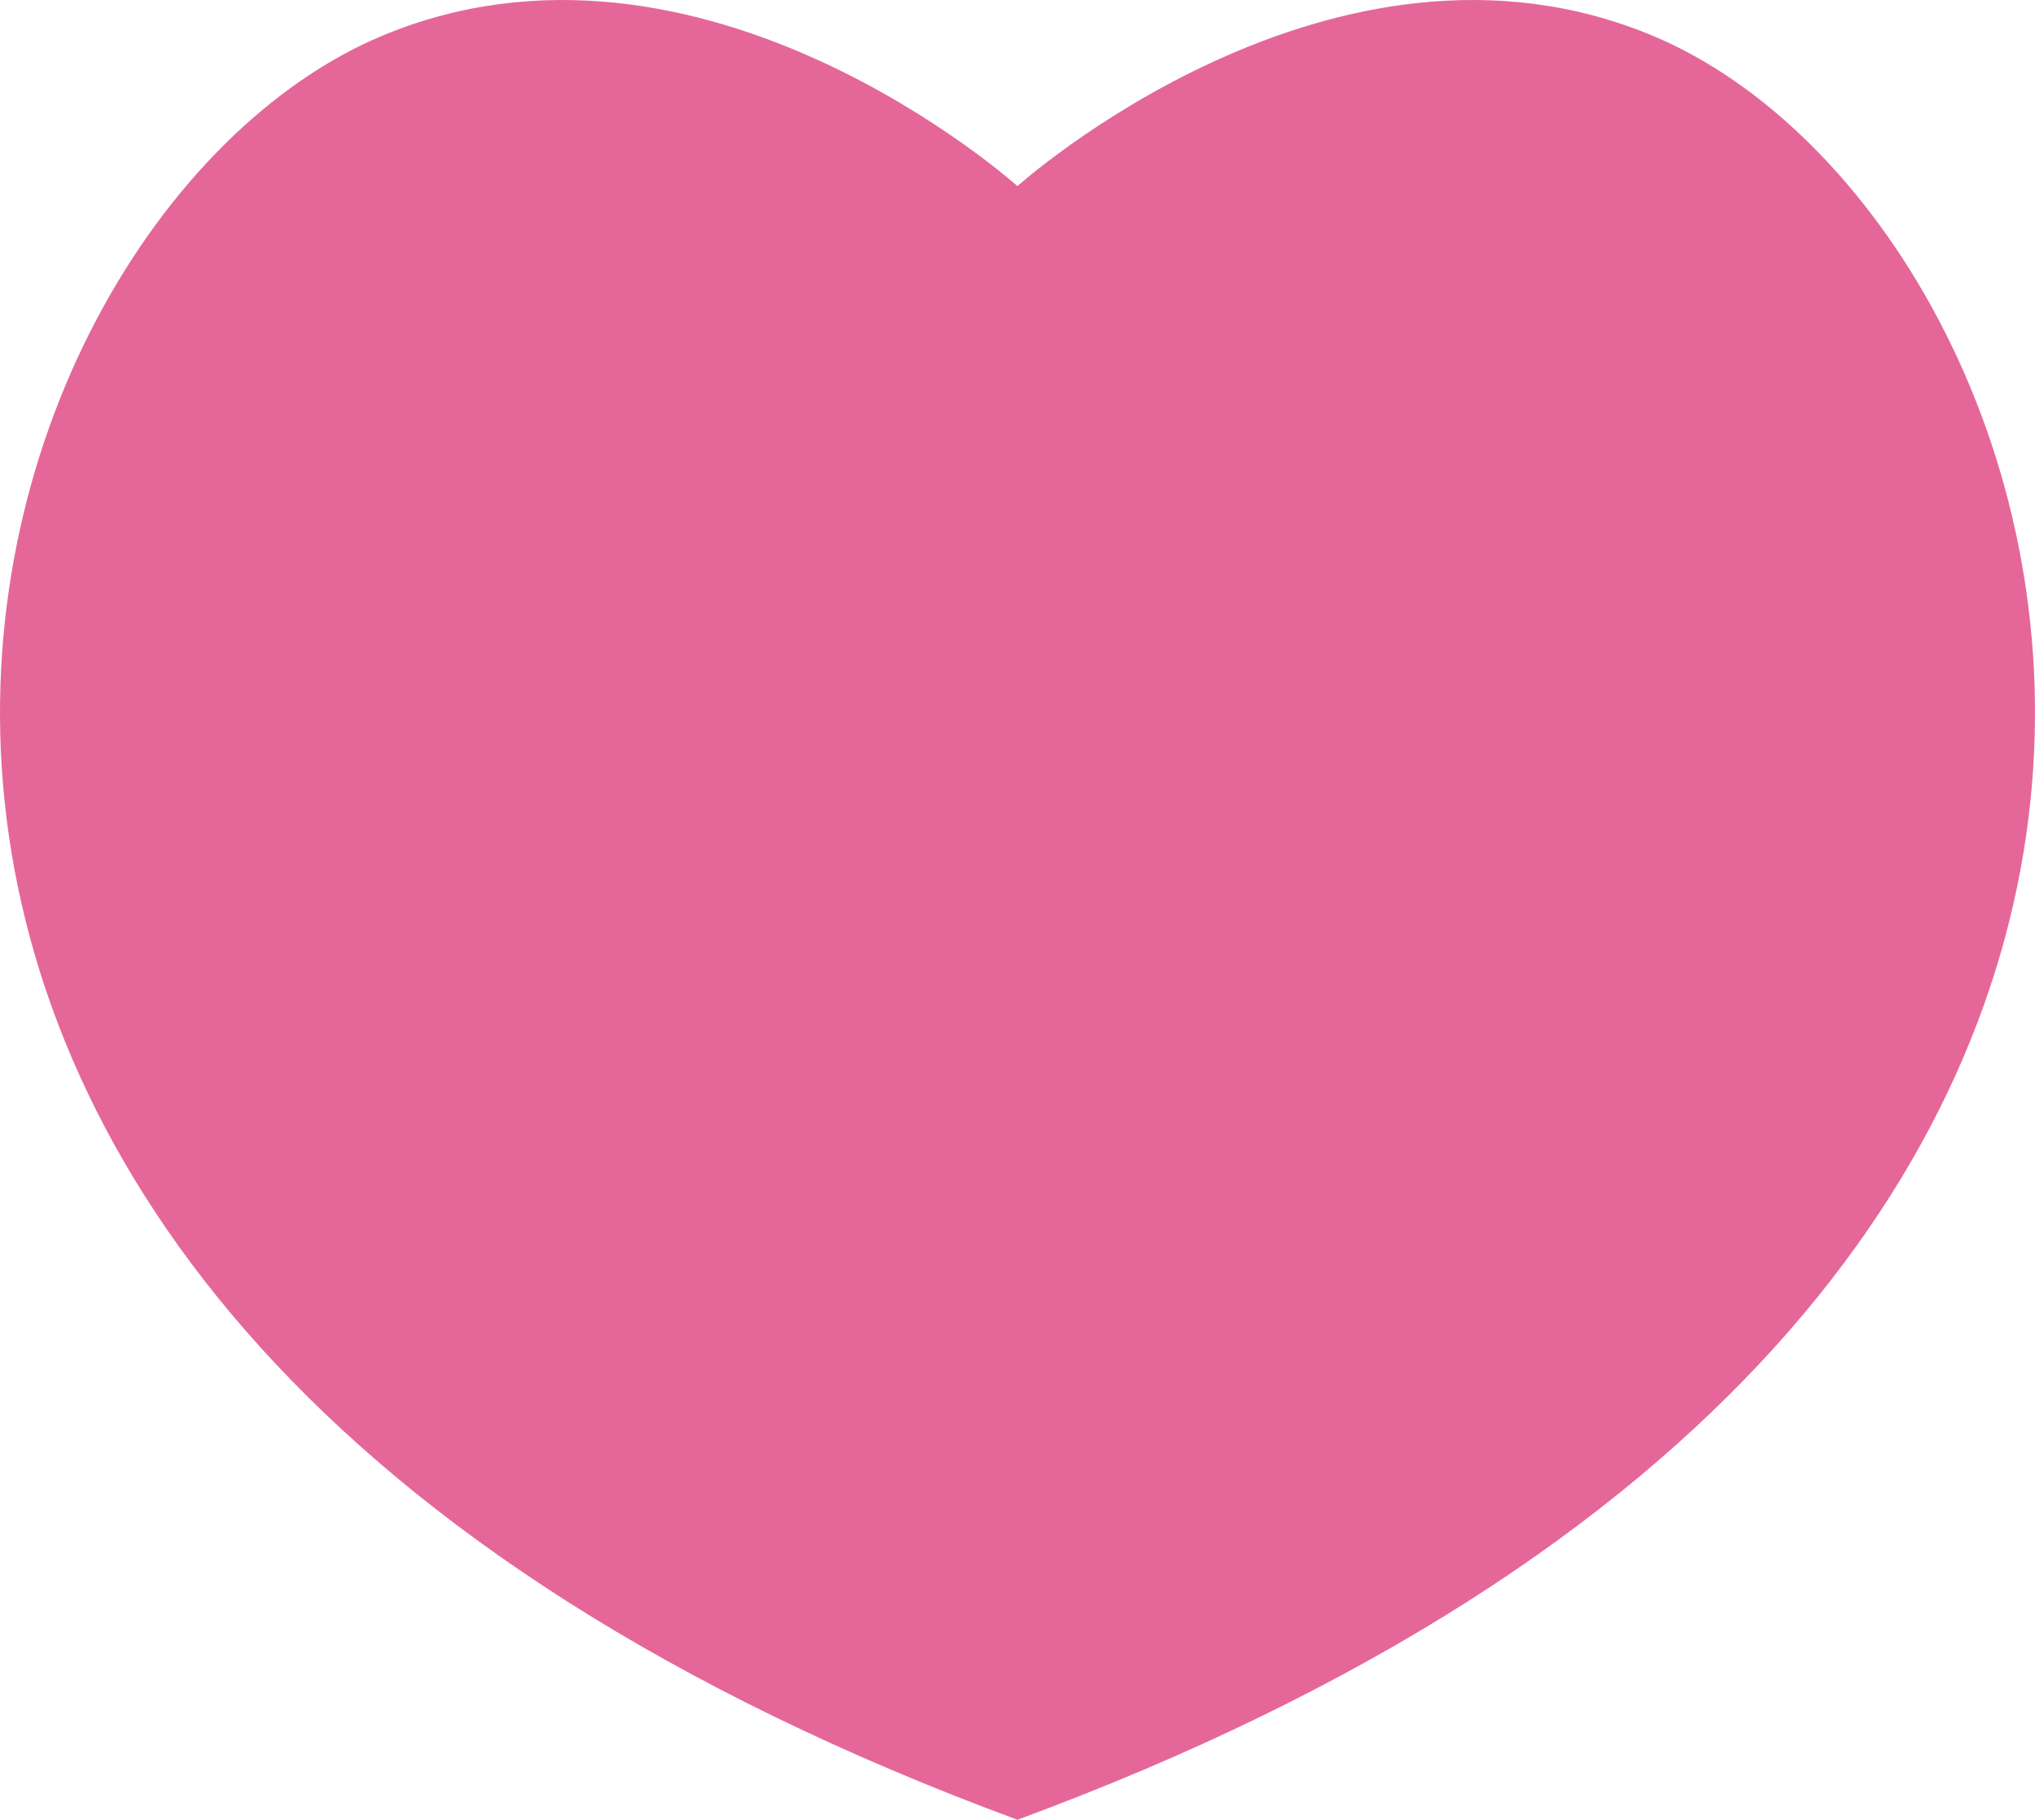
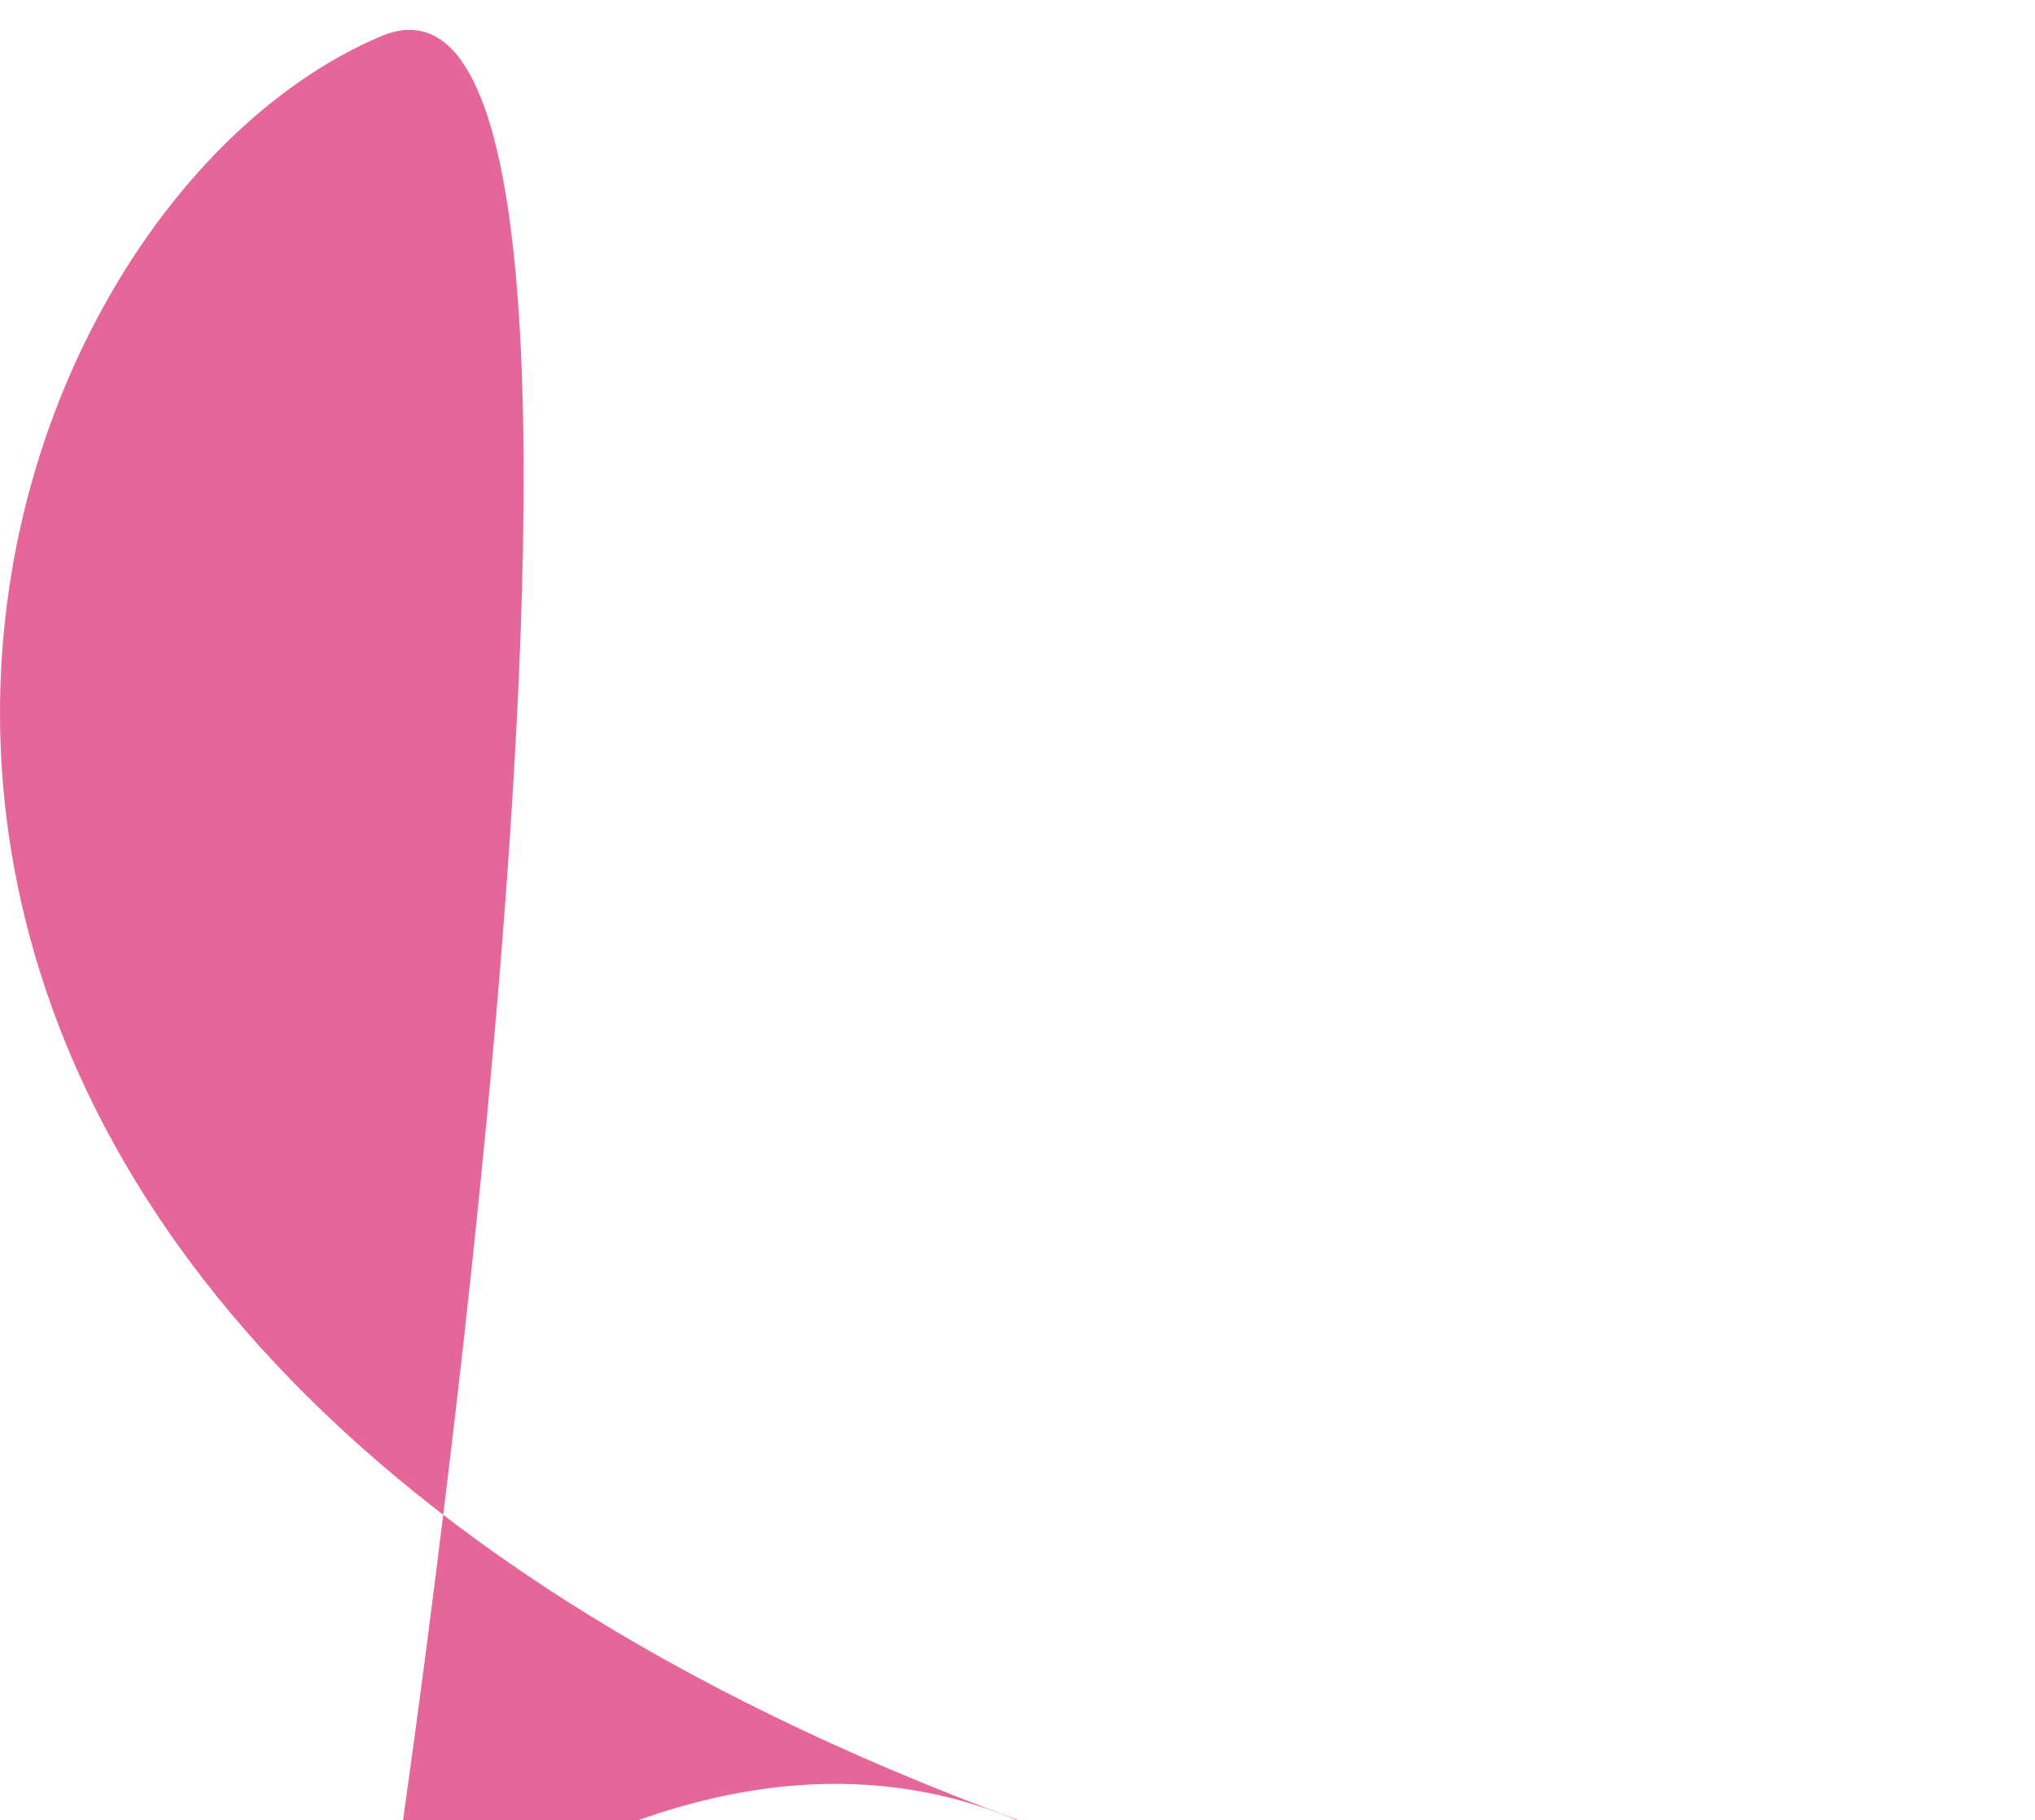
<svg xmlns="http://www.w3.org/2000/svg" width="123.127" height="110.145" viewBox="0 0 123.127 110.145">
-   <path fill="#E5679A" d="M61.509 110.129C147.03 78.591 126.694 13.414 100.06 2.19c-19.387-8.161-38.551 9.114-38.551 9.114h.1S42.461-5.971 23.062 2.19C-3.564 13.414-23.901 78.591 61.609 110.129h-.1z" />
+   <path fill="#E5679A" d="M61.509 110.129c-19.387-8.161-38.551 9.114-38.551 9.114h.1S42.461-5.971 23.062 2.19C-3.564 13.414-23.901 78.591 61.609 110.129h-.1z" />
</svg>